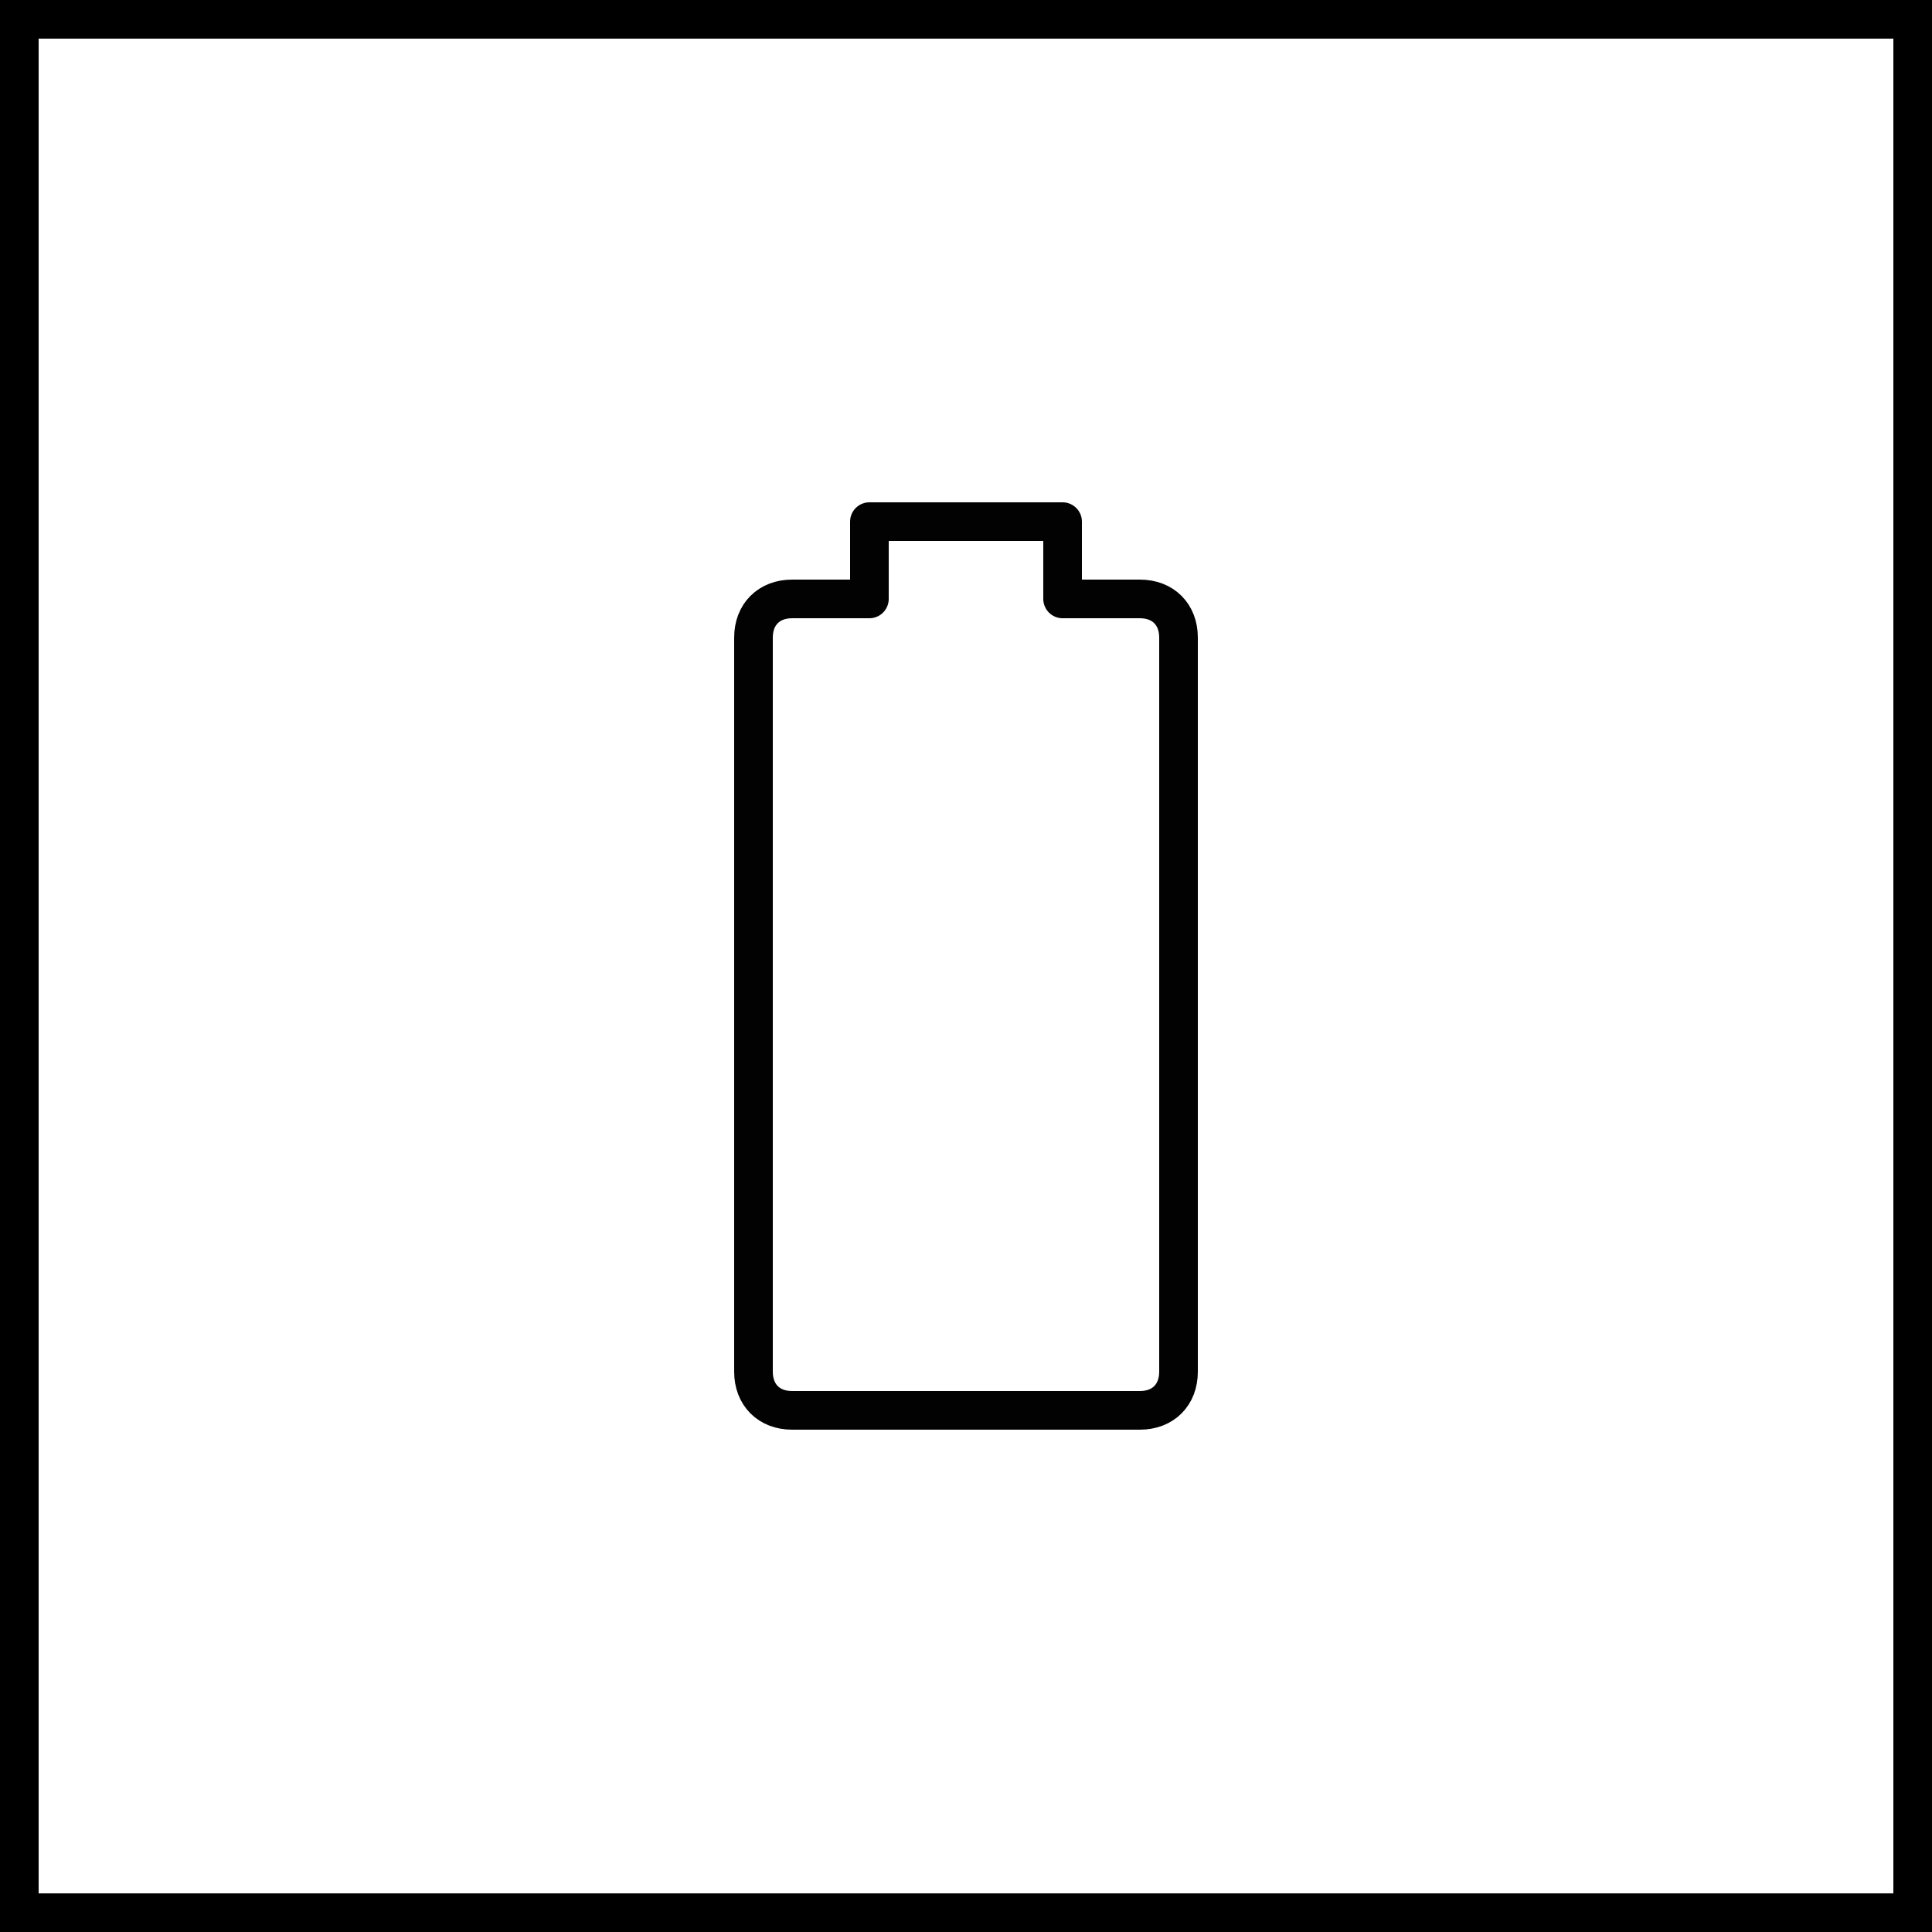
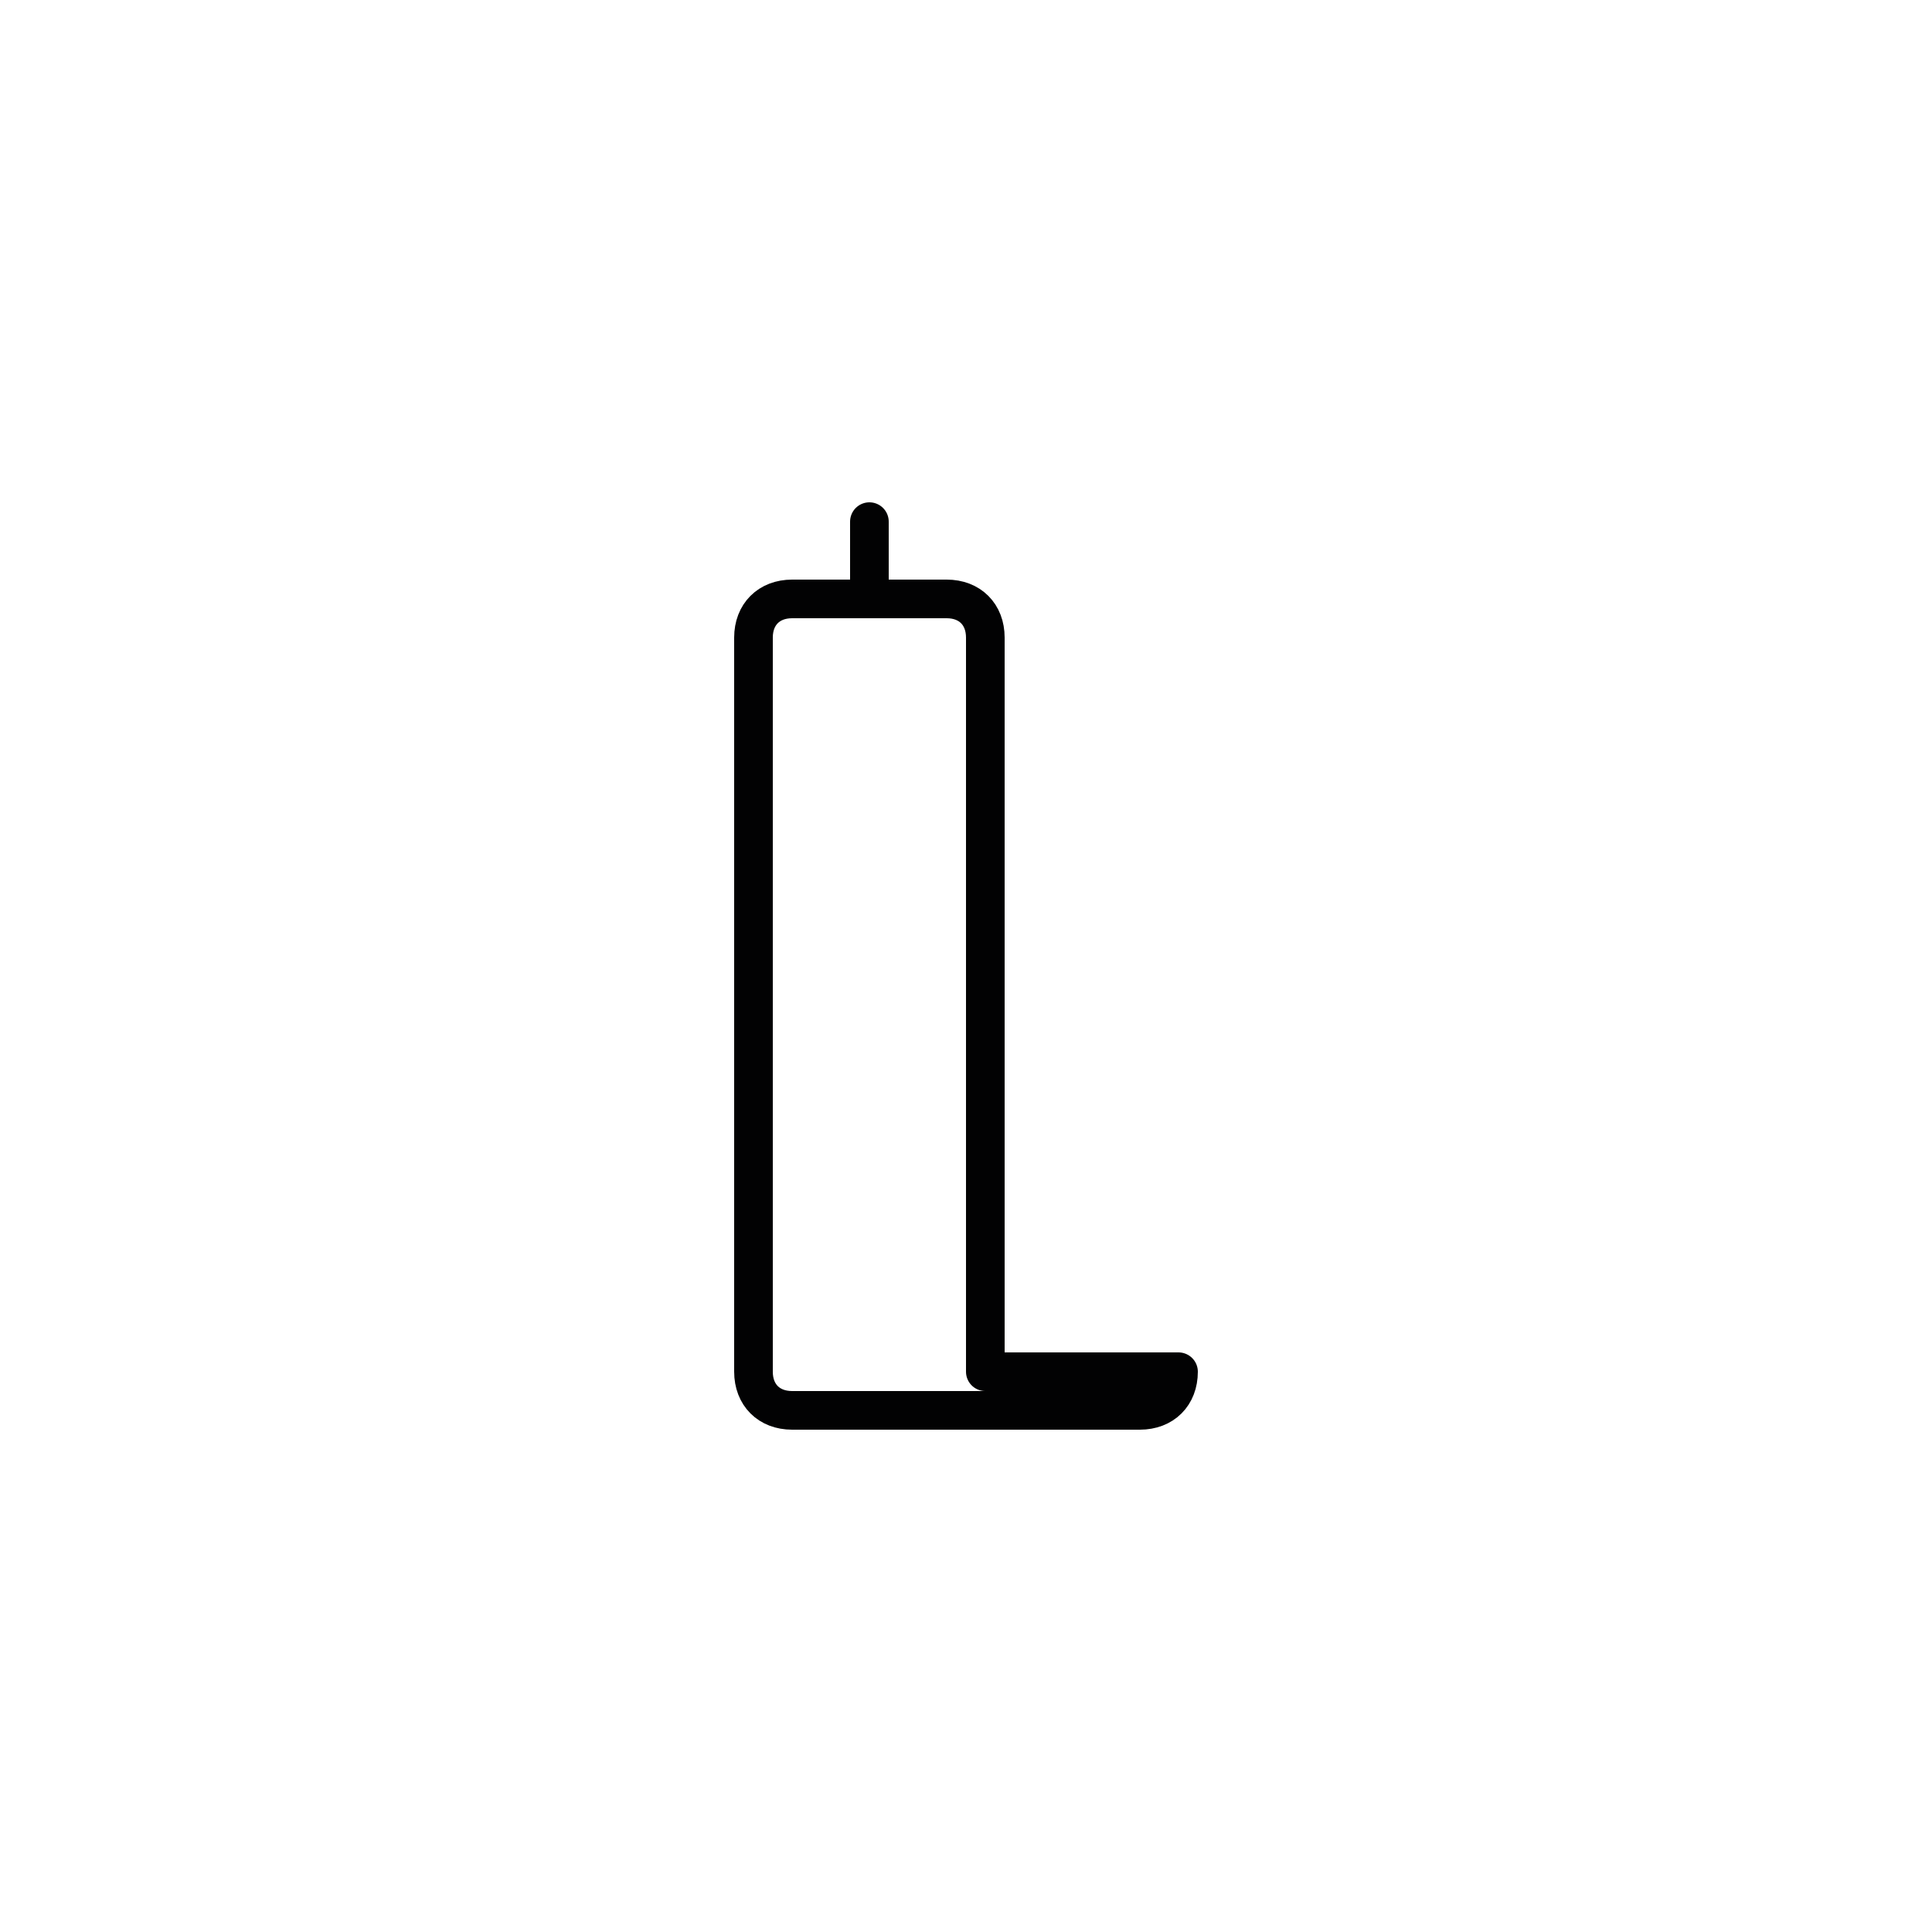
<svg xmlns="http://www.w3.org/2000/svg" viewBox="0 0 50 50">
-   <path d="M49 1v48H1V1h48m1-1H0v50h50V0z" />
-   <path fill="none" stroke="#020203" stroke-linecap="round" stroke-linejoin="round" d="M30.5 35.5c0 .6-.4 1-1 1h-9c-.6 0-1-.4-1-1v-19c0-.6.4-1 1-1h2v-2h5v2h2c.6 0 1 .4 1 1v19z" />
+   <path fill="none" stroke="#020203" stroke-linecap="round" stroke-linejoin="round" d="M30.5 35.5c0 .6-.4 1-1 1h-9c-.6 0-1-.4-1-1v-19c0-.6.4-1 1-1h2v-2v2h2c.6 0 1 .4 1 1v19z" />
</svg>